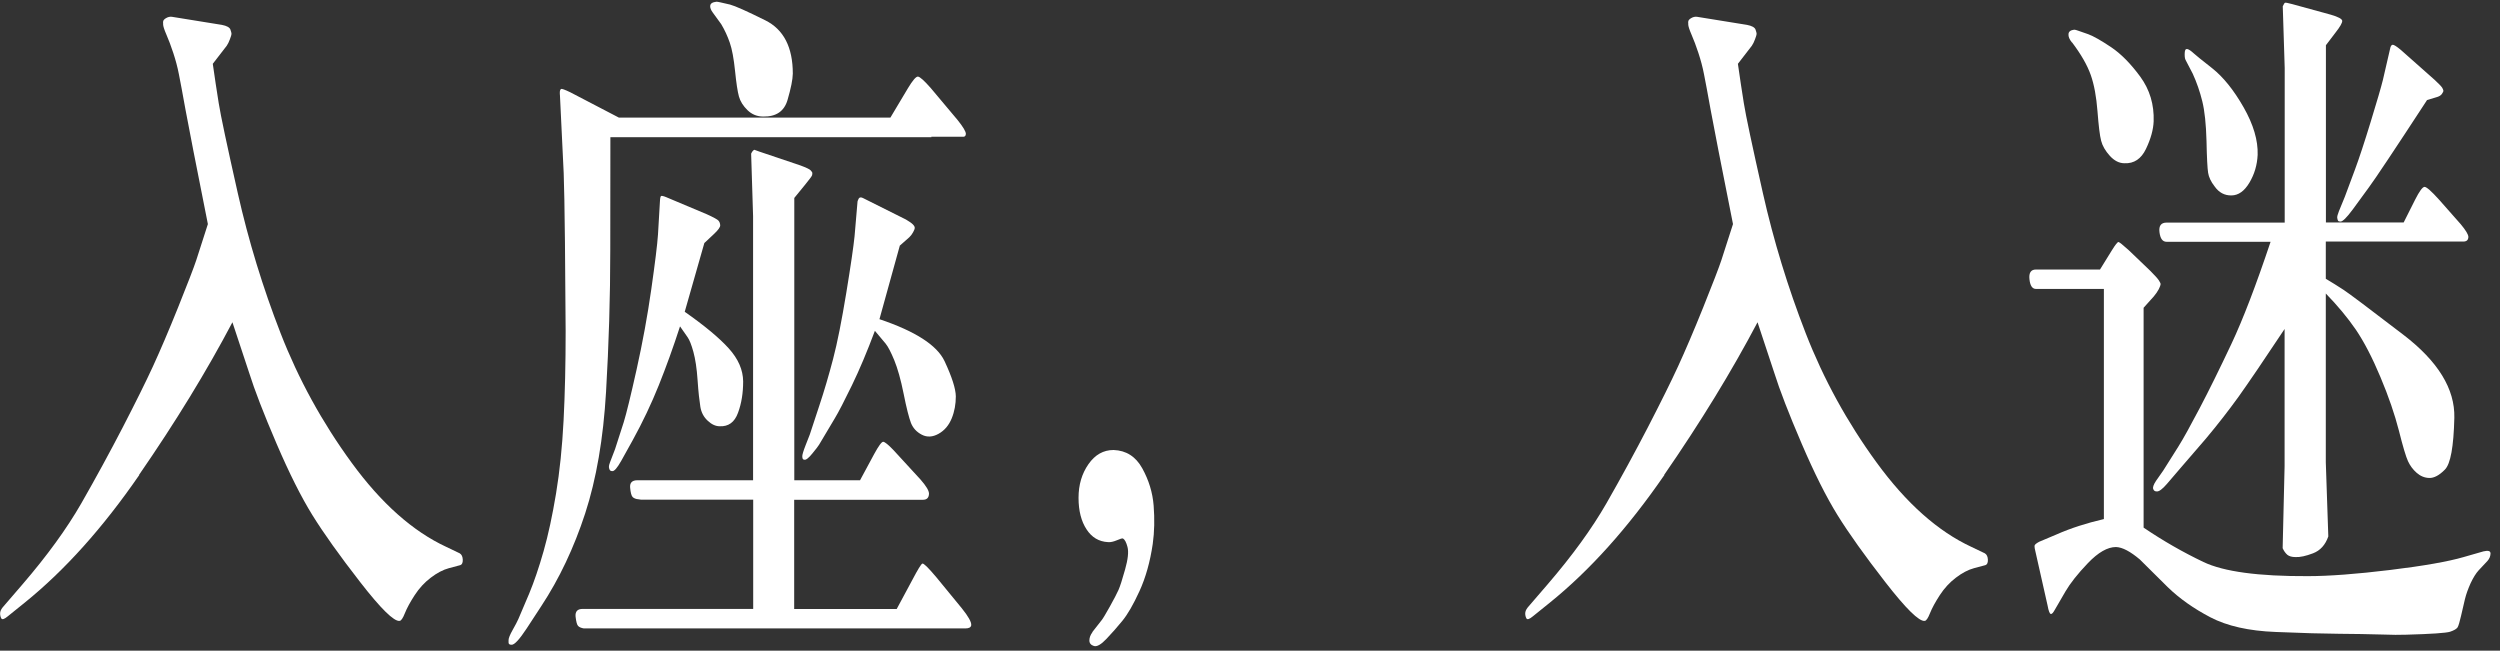
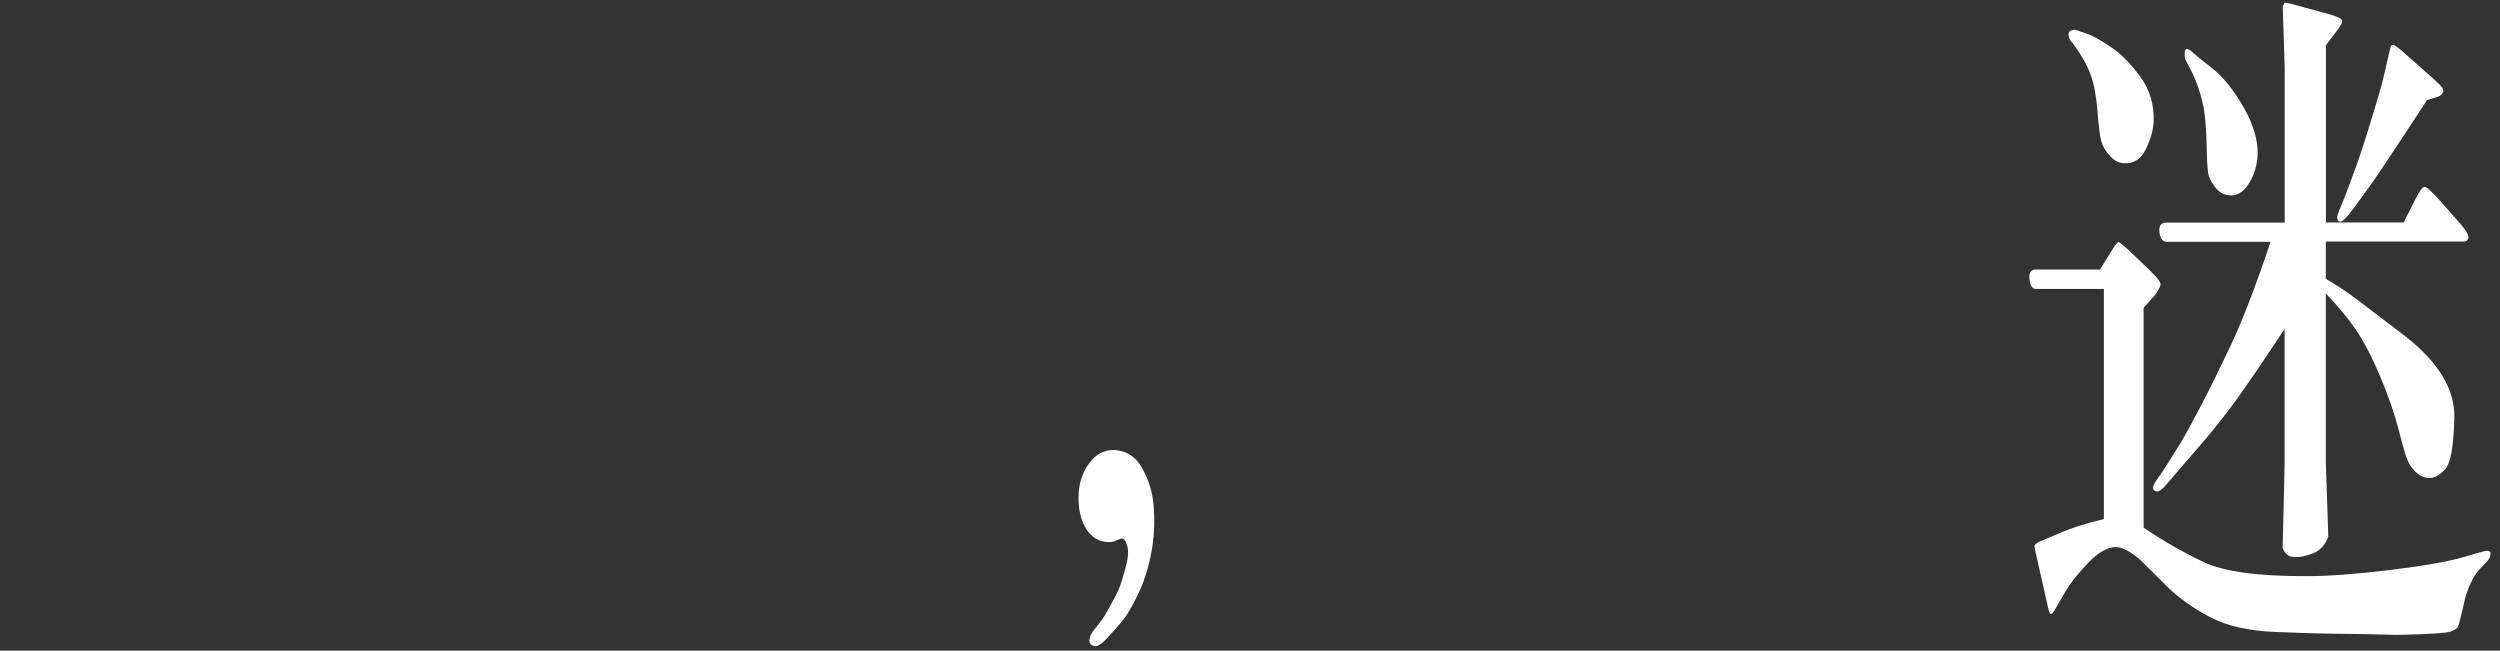
<svg xmlns="http://www.w3.org/2000/svg" width="219px" height="57px" viewBox="0 0 219 57" version="1.1">
  <rect x="0" y="0" width="219" height="57" fill="#333333" stroke="none" />
  <title>参考-pc-03</title>
  <g id="页面-1" stroke="none" stroke-width="1" fill="none" fill-rule="evenodd">
    <g id="参考-pc-03" transform="translate(0.01, 0.15)" fill="#FFFFFF" fill-rule="nonzero">
-       <path d="M12.19,41.46 C9,46.09 5.66,49.81 2.17,52.63 L0.67,53.84 C0.37,54.09 0.18,54.15 0.11,54.03 C0.04,53.91 7.10542736e-15,53.76 7.10542736e-15,53.59 C7.10542736e-15,53.42 0.07,53.25 0.22,53.06 L1.96,51.04 C4.12,48.53 5.84,46.16 7.12,43.93 C8.4,41.69 9.61,39.47 10.75,37.27 C11.89,35.06 12.77,33.29 13.39,31.94 C14.01,30.59 14.75,28.87 15.59,26.78 C16.43,24.69 16.96,23.31 17.18,22.65 L18.2,19.48 C17.16,14.24 16.5,10.9 16.24,9.46 C15.98,8.02 15.79,6.99 15.66,6.35 C15.54,5.72 15.37,5.1 15.17,4.49 C14.97,3.88 14.77,3.35 14.57,2.89 C14.37,2.43 14.28,2.13 14.28,1.99 L14.28,1.87 C14.27,1.81 14.27,1.77 14.28,1.75 C14.28,1.65 14.36,1.54 14.53,1.44 C14.7,1.34 14.87,1.3 15.04,1.32 L19.43,2.03 C19.85,2.11 20.1,2.25 20.17,2.43 C20.24,2.62 20.27,2.75 20.27,2.82 C20.27,2.89 20.22,3.05 20.13,3.29 C20.04,3.53 19.95,3.72 19.85,3.86 L18.63,5.44 C18.8,6.66 18.98,7.81 19.15,8.89 C19.32,9.97 19.88,12.59 20.82,16.77 C21.76,20.94 23.01,25.03 24.57,29.04 C26.13,33.05 28.2,36.83 30.79,40.38 C33.38,43.93 36.14,46.39 39.09,47.76 L40.26,48.32 C40.43,48.42 40.52,48.61 40.53,48.89 C40.54,49.17 40.45,49.33 40.26,49.37 L39.32,49.62 C38.8,49.76 38.27,50.04 37.72,50.46 C37.18,50.87 36.71,51.38 36.32,51.98 C35.93,52.58 35.64,53.11 35.46,53.56 C35.28,54.02 35.12,54.24 34.99,54.24 C34.5,54.3 33.35,53.17 31.54,50.84 C29.73,48.51 28.34,46.56 27.36,44.98 C26.38,43.4 25.33,41.31 24.21,38.7 C23.09,36.09 22.29,34.02 21.81,32.49 L20.35,28.08 C18.09,32.37 15.36,36.83 12.17,41.45 L12.19,41.46 Z" id="路径" />
-       <path d="M81.58,11.84 L81.58,11.87 L53.46,11.87 C53.46,14.25 53.46,17.54 53.45,21.73 C53.45,25.92 53.32,30.07 53.08,34.17 C52.84,38.27 52.23,41.82 51.25,44.83 C50.27,47.83 48.99,50.54 47.41,52.94 L46.13,54.9 C45.49,55.87 45.05,56.35 44.8,56.33 C44.63,56.33 44.54,56.27 44.54,56.14 L44.54,55.92 C44.54,55.75 44.66,55.46 44.9,55.03 C45.14,54.61 45.31,54.28 45.41,54.05 L46.35,51.84 C46.78,50.8 47.2,49.57 47.61,48.13 C48.02,46.69 48.38,45.01 48.7,43.08 C49.02,41.15 49.24,39.02 49.36,36.67 C49.48,34.32 49.54,31.71 49.54,28.86 L49.48,21.06 C49.45,18.14 49.41,16.13 49.37,15.03 L49.04,8.16 C49.04,8.16 49.02,8.09 49.03,7.94 C49.03,7.8 49.07,7.7 49.13,7.65 C49.19,7.6 49.46,7.7 49.96,7.94 L54.2,10.15 L77.99,10.15 L79.53,7.57 C79.94,6.89 80.23,6.55 80.4,6.56 C80.57,6.57 80.95,6.91 81.53,7.57 L83.88,10.37 C84.36,10.97 84.6,11.37 84.6,11.58 C84.59,11.75 84.51,11.83 84.38,11.83 L81.57,11.83 L81.58,11.84 Z M65.97,53.19 L65.97,43.62 L56.14,43.62 L55.94,43.59 C55.69,43.57 55.52,43.5 55.41,43.39 C55.3,43.28 55.23,43 55.19,42.57 C55.15,42.13 55.37,41.92 55.83,41.92 L65.96,41.92 L65.96,18.78 L65.79,13.31 C65.88,13.12 65.97,13.01 66.07,12.97 L66.51,13.13 L70.1,14.34 C70.61,14.53 70.91,14.67 71,14.77 C71.09,14.87 71.15,14.95 71.15,15 C71.15,15.05 71.15,15.12 71.13,15.2 C71.11,15.28 70.9,15.56 70.51,16.04 L69.57,17.19 L69.57,41.92 L75.33,41.92 L76.57,39.62 C76.96,38.9 77.23,38.54 77.36,38.55 C77.5,38.56 77.8,38.8 78.26,39.28 L80.63,41.86 C81.12,42.42 81.37,42.83 81.37,43.1 C81.36,43.45 81.18,43.63 80.85,43.63 L69.56,43.63 L69.56,53.2 L78.54,53.2 L79.91,50.65 C80.39,49.74 80.68,49.26 80.79,49.22 C80.9,49.18 81.3,49.57 82,50.4 L84.24,53.13 C84.82,53.85 85.1,54.35 85.07,54.62 C85.04,54.81 84.87,54.9 84.55,54.9 L51.13,54.9 C50.9,54.86 50.73,54.79 50.63,54.68 C50.53,54.58 50.46,54.3 50.41,53.86 C50.37,53.41 50.58,53.19 51.04,53.19 L65.96,53.19 L65.97,53.19 Z M59.97,27.16 C61.71,28.38 63,29.45 63.83,30.37 C64.66,31.29 65.08,32.25 65.09,33.26 C65.09,34.26 64.95,35.18 64.64,36.01 C64.34,36.84 63.8,37.23 63.03,37.19 C62.68,37.19 62.33,37.03 61.99,36.71 C61.64,36.39 61.42,35.98 61.34,35.48 C61.26,34.98 61.17,34.21 61.1,33.17 C61.03,32.12 60.9,31.29 60.73,30.67 C60.56,30.05 60.39,29.63 60.23,29.4 L59.56,28.44 C58.97,30.26 58.35,31.98 57.7,33.6 C57.05,35.22 56.29,36.82 55.41,38.42 L54.41,40.22 C54.06,40.84 53.8,41.14 53.63,41.12 C53.51,41.12 53.44,41.08 53.4,41.01 C53.36,40.94 53.34,40.85 53.33,40.76 C53.33,40.67 53.35,40.53 53.43,40.34 L53.87,39.19 L54.63,36.83 C54.86,36.08 55.24,34.54 55.76,32.2 C56.28,29.86 56.71,27.53 57.04,25.21 C57.37,22.89 57.57,21.29 57.63,20.39 L57.8,17.5 C57.81,17.21 57.85,17.05 57.9,17.02 C57.95,16.99 58.11,17.02 58.37,17.13 L61.91,18.62 C62.5,18.89 62.85,19.08 62.93,19.18 C63.02,19.28 63.07,19.42 63.08,19.58 C63.09,19.75 62.9,20.01 62.49,20.39 L61.69,21.14 L59.97,27.17 L59.97,27.16 Z M62.21,0.36 C62.21,0.16 62.4,0.04 62.76,0 C62.82,0 62.93,0.02 63.11,0.06 L63.94,0.25 C64.39,0.37 65.42,0.83 67.03,1.63 C68.64,2.43 69.44,3.99 69.44,6.3 C69.43,6.84 69.27,7.6 68.98,8.6 C68.69,9.6 67.98,10.08 66.85,10.06 C66.31,10.06 65.85,9.87 65.47,9.5 C65.09,9.13 64.84,8.73 64.72,8.3 C64.6,7.87 64.49,7.13 64.38,6.06 C64.27,4.99 64.12,4.17 63.92,3.59 C63.72,3.01 63.47,2.47 63.17,1.97 L62.43,0.95 C62.27,0.74 62.19,0.54 62.2,0.34 L62.21,0.36 Z M78.81,21.38 L77.03,27.81 C80.18,28.87 82.07,30.09 82.73,31.48 C83.38,32.87 83.71,33.9 83.72,34.57 C83.72,35.24 83.61,35.89 83.36,36.5 C83.11,37.11 82.73,37.56 82.21,37.85 C81.69,38.14 81.2,38.17 80.74,37.93 C80.28,37.69 79.97,37.35 79.79,36.9 C79.62,36.45 79.4,35.61 79.15,34.35 C78.9,33.1 78.62,32.12 78.33,31.41 C78.04,30.71 77.79,30.22 77.57,29.95 L76.63,28.83 C75.95,30.65 75.28,32.24 74.62,33.6 C73.96,34.96 73.46,35.93 73.11,36.51 L71.74,38.81 C71.67,38.93 71.47,39.19 71.14,39.59 C70.81,39.99 70.59,40.16 70.45,40.12 C70.39,40.12 70.35,40.1 70.32,40.06 C70.29,40.02 70.27,39.94 70.27,39.81 C70.27,39.69 70.36,39.36 70.57,38.83 C70.78,38.3 70.9,38 70.93,37.91 L71.76,35.39 C72.2,34.07 72.6,32.7 72.97,31.29 C73.34,29.88 73.72,27.96 74.12,25.53 C74.52,23.1 74.76,21.43 74.85,20.54 L75.11,17.5 C75.11,17.5 75.14,17.38 75.21,17.25 C75.28,17.13 75.4,17.11 75.57,17.19 L79.35,19.08 C79.64,19.25 79.84,19.39 79.96,19.51 C80.08,19.63 80.13,19.74 80.12,19.82 C80.12,19.9 80.07,20.03 79.98,20.19 C79.89,20.36 79.78,20.5 79.65,20.63 L78.8,21.38 L78.81,21.38 Z" id="形状" />
      <path d="M95.67,55.23 L96.5,54.17 C96.6,54.05 96.84,53.65 97.21,52.99 C97.58,52.33 97.83,51.84 97.97,51.53 C98.11,51.22 98.3,50.62 98.55,49.73 C98.8,48.84 98.87,48.19 98.76,47.77 C98.65,47.35 98.52,47.11 98.36,47.02 C98.29,47 98.11,47.05 97.82,47.18 C97.53,47.3 97.28,47.36 97.06,47.34 C96.26,47.3 95.63,46.93 95.17,46.22 C94.71,45.52 94.47,44.6 94.47,43.46 C94.47,42.32 94.76,41.34 95.34,40.51 C95.92,39.68 96.65,39.27 97.54,39.27 C98.64,39.31 99.48,39.84 100.05,40.87 C100.62,41.9 100.96,42.99 101.05,44.15 C101.14,45.31 101.12,46.43 100.97,47.5 C100.74,49.07 100.35,50.45 99.81,51.63 C99.27,52.81 98.77,53.67 98.32,54.22 C97.87,54.77 97.41,55.3 96.93,55.8 C96.45,56.31 96.08,56.52 95.82,56.44 C95.56,56.36 95.42,56.2 95.42,55.96 C95.42,55.72 95.5,55.48 95.69,55.23 L95.67,55.23 Z" id="路径" />
-       <path d="M145.79,41.46 C142.6,46.09 139.26,49.81 135.77,52.63 L134.27,53.84 C133.97,54.09 133.78,54.15 133.71,54.03 C133.64,53.91 133.6,53.76 133.6,53.59 C133.6,53.42 133.67,53.25 133.82,53.06 L135.56,51.04 C137.72,48.53 139.44,46.16 140.72,43.93 C142,41.69 143.21,39.47 144.35,37.27 C145.49,35.06 146.37,33.29 146.99,31.94 C147.61,30.59 148.35,28.87 149.19,26.78 C150.03,24.69 150.56,23.31 150.78,22.65 L151.8,19.48 C150.76,14.24 150.1,10.9 149.84,9.46 C149.58,8.02 149.39,6.99 149.26,6.35 C149.14,5.72 148.97,5.1 148.77,4.49 C148.57,3.88 148.37,3.35 148.17,2.89 C147.97,2.43 147.88,2.13 147.88,1.99 L147.88,1.87 C147.87,1.81 147.87,1.77 147.88,1.75 C147.88,1.65 147.96,1.54 148.13,1.44 C148.3,1.34 148.47,1.3 148.64,1.32 L153.03,2.03 C153.45,2.11 153.7,2.25 153.77,2.43 C153.84,2.62 153.87,2.75 153.87,2.82 C153.87,2.89 153.82,3.05 153.73,3.29 C153.64,3.53 153.55,3.72 153.45,3.86 L152.23,5.44 C152.4,6.66 152.58,7.81 152.75,8.89 C152.92,9.97 153.48,12.59 154.42,16.77 C155.36,20.94 156.61,25.03 158.17,29.04 C159.73,33.05 161.8,36.83 164.39,40.38 C166.98,43.93 169.74,46.39 172.69,47.76 L173.86,48.32 C174.03,48.42 174.12,48.61 174.13,48.89 C174.14,49.17 174.05,49.33 173.86,49.37 L172.92,49.62 C172.4,49.76 171.87,50.04 171.32,50.46 C170.78,50.87 170.31,51.38 169.92,51.98 C169.53,52.58 169.24,53.11 169.06,53.56 C168.88,54.02 168.72,54.24 168.59,54.24 C168.1,54.3 166.95,53.17 165.14,50.84 C163.33,48.51 161.94,46.56 160.96,44.98 C159.98,43.4 158.93,41.31 157.81,38.7 C156.69,36.09 155.89,34.02 155.41,32.49 L153.95,28.08 C151.69,32.37 148.96,36.83 145.77,41.45 L145.79,41.46 Z" id="路径" />
      <path d="M184.32,25.16 L178.34,25.16 C178.02,25.16 177.83,24.88 177.77,24.31 C177.71,23.74 177.9,23.46 178.34,23.46 L183.95,23.46 L184.97,21.81 C185.29,21.29 185.49,21.04 185.57,21.05 C185.65,21.06 185.94,21.29 186.45,21.75 L188.36,23.58 C188.75,23.97 189,24.25 189.1,24.4 C189.2,24.56 189.26,24.67 189.26,24.74 C189.26,24.81 189.21,24.96 189.1,25.18 C188.98,25.4 188.84,25.61 188.66,25.82 L187.77,26.81 L187.77,46.07 C189.48,47.23 191.23,48.23 193.01,49.08 C194.79,49.93 197.84,50.34 202.16,50.32 C204,50.32 206.4,50.14 209.36,49.78 C212.32,49.42 214.46,49.04 215.8,48.65 L217.54,48.15 C217.96,48.05 218.17,48.11 218.16,48.35 C218.15,48.59 218.06,48.8 217.89,48.99 L217.13,49.8 C216.88,50.07 216.65,50.45 216.42,50.93 C216.2,51.42 216.03,51.88 215.92,52.33 C215.81,52.78 215.7,53.26 215.58,53.79 C215.46,54.32 215.36,54.65 215.28,54.8 C215.19,54.94 214.97,55.07 214.62,55.19 C214.26,55.3 212.98,55.39 210.76,55.45 C210.28,55.47 209.52,55.47 208.49,55.43 C207.45,55.4 206.26,55.38 204.9,55.37 C203.54,55.36 201.69,55.31 199.34,55.21 C196.99,55.12 195.08,54.69 193.61,53.92 C192.14,53.15 190.9,52.27 189.88,51.28 L187.44,48.86 C186.61,48.16 185.92,47.79 185.35,47.77 C184.61,47.77 183.79,48.24 182.89,49.18 C181.99,50.12 181.34,50.95 180.93,51.65 L179.99,53.27 C179.84,53.54 179.73,53.66 179.63,53.63 C179.54,53.6 179.44,53.36 179.36,52.9 L178.36,48.46 C178.24,48 178.2,47.73 178.22,47.64 C178.24,47.55 178.38,47.44 178.62,47.31 L180.16,46.66 C181.38,46.12 182.75,45.68 184.29,45.32 L184.29,25.16 L184.32,25.16 Z M181.49,3.57 C181.27,3.3 181.17,3.06 181.19,2.84 C181.2,2.62 181.37,2.49 181.69,2.45 C181.76,2.45 181.88,2.48 182.04,2.54 L182.93,2.85 C183.38,3.02 184.04,3.39 184.92,3.98 C185.8,4.57 186.65,5.44 187.48,6.57 C188.31,7.71 188.7,9.01 188.65,10.48 C188.62,11.21 188.4,12.01 187.98,12.89 C187.56,13.77 186.93,14.19 186.09,14.15 C185.63,14.15 185.2,13.93 184.81,13.5 C184.42,13.07 184.16,12.62 184.05,12.18 C183.93,11.73 183.83,10.88 183.73,9.6 C183.63,8.32 183.44,7.27 183.14,6.42 C182.84,5.57 182.3,4.62 181.5,3.56 L181.49,3.57 Z M198.89,21.03 L189.78,21.03 C189.43,21.03 189.23,20.75 189.16,20.19 C189.09,19.63 189.3,19.35 189.78,19.35 L200.13,19.35 L200.13,5.81 L199.96,0.4 C200.05,0.21 200.11,0.11 200.16,0.09 C200.21,0.07 200.41,0.11 200.79,0.21 L204.18,1.14 C204.83,1.33 205.16,1.51 205.17,1.68 C205.17,1.86 204.98,2.2 204.57,2.72 L203.74,3.81 L203.74,19.34 L210.55,19.34 L211.55,17.35 C211.93,16.6 212.2,16.23 212.38,16.22 C212.55,16.22 212.98,16.59 213.66,17.35 L215.55,19.49 C216,20.03 216.22,20.4 216.22,20.61 C216.21,20.88 216.06,21.01 215.78,21.01 L203.73,21.01 L203.73,24.27 C204.28,24.6 204.8,24.92 205.27,25.23 C205.75,25.54 207.5,26.86 210.53,29.18 C213.56,31.5 215.05,33.92 214.99,36.45 C214.93,38.98 214.66,40.49 214.16,40.99 C213.67,41.49 213.21,41.73 212.8,41.72 C212.39,41.71 212.02,41.56 211.69,41.27 C211.36,40.98 211.11,40.64 210.93,40.25 C210.75,39.86 210.48,38.96 210.13,37.56 C209.77,36.16 209.24,34.6 208.52,32.89 C207.8,31.17 207.08,29.79 206.37,28.74 C205.65,27.69 204.77,26.63 203.73,25.56 L203.73,40.35 L203.95,46.84 C203.69,47.59 203.24,48.08 202.61,48.32 C201.98,48.56 201.47,48.67 201.08,48.65 C200.76,48.65 200.52,48.58 200.36,48.45 C200.2,48.31 200.06,48.12 199.95,47.87 L200.12,40.69 L200.12,28.67 C198.31,31.4 196.96,33.38 196.09,34.6 C195.21,35.82 194.26,37.04 193.23,38.27 L191.03,40.82 L189.83,42.22 C189.42,42.7 189.12,42.92 188.92,42.9 C188.76,42.9 188.66,42.83 188.61,42.68 C188.56,42.54 188.64,42.3 188.86,41.97 L189.49,41.07 L190.82,38.96 C191.26,38.26 191.88,37.13 192.69,35.59 C193.5,34.05 194.42,32.18 195.45,30 C196.48,27.82 197.62,24.83 198.89,21.04 L198.89,21.03 Z M191.39,4.36 C191.42,4.02 191.68,4.08 192.17,4.53 C192.27,4.63 192.81,5.07 193.78,5.83 C194.75,6.6 195.67,7.74 196.53,9.25 C197.39,10.76 197.8,12.15 197.76,13.41 C197.72,14.3 197.48,15.11 197.04,15.85 C196.6,16.59 196.08,16.96 195.47,16.97 C194.86,16.98 194.37,16.72 193.99,16.18 C193.67,15.77 193.48,15.37 193.42,14.98 C193.36,14.6 193.31,13.67 193.28,12.2 C193.24,10.73 193.12,9.57 192.91,8.72 C192.7,7.87 192.42,7.06 192.07,6.3 L191.44,5.09 C191.37,4.95 191.35,4.7 191.38,4.36 L191.39,4.36 Z M212.59,8.63 C209.75,12.98 208.05,15.53 207.5,16.27 L206.09,18.2 C205.55,18.93 205.19,19.28 205,19.26 C204.9,19.26 204.83,19.23 204.8,19.18 C204.77,19.13 204.75,19.05 204.73,18.93 C204.72,18.82 204.77,18.62 204.88,18.35 L205.4,17.08 L206.29,14.69 C206.65,13.72 207.11,12.33 207.66,10.53 C208.21,8.73 208.57,7.51 208.73,6.86 L209.36,4.13 C209.4,3.9 209.48,3.78 209.59,3.77 C209.7,3.77 209.93,3.91 210.3,4.22 L213.28,6.86 C213.66,7.21 213.87,7.44 213.93,7.54 C213.99,7.64 214.02,7.73 214.03,7.79 C214.04,7.85 213.99,7.95 213.9,8.08 C213.81,8.21 213.64,8.31 213.41,8.37 L212.58,8.62 L212.59,8.63 Z" id="形状" />
    </g>
  </g>
</svg>